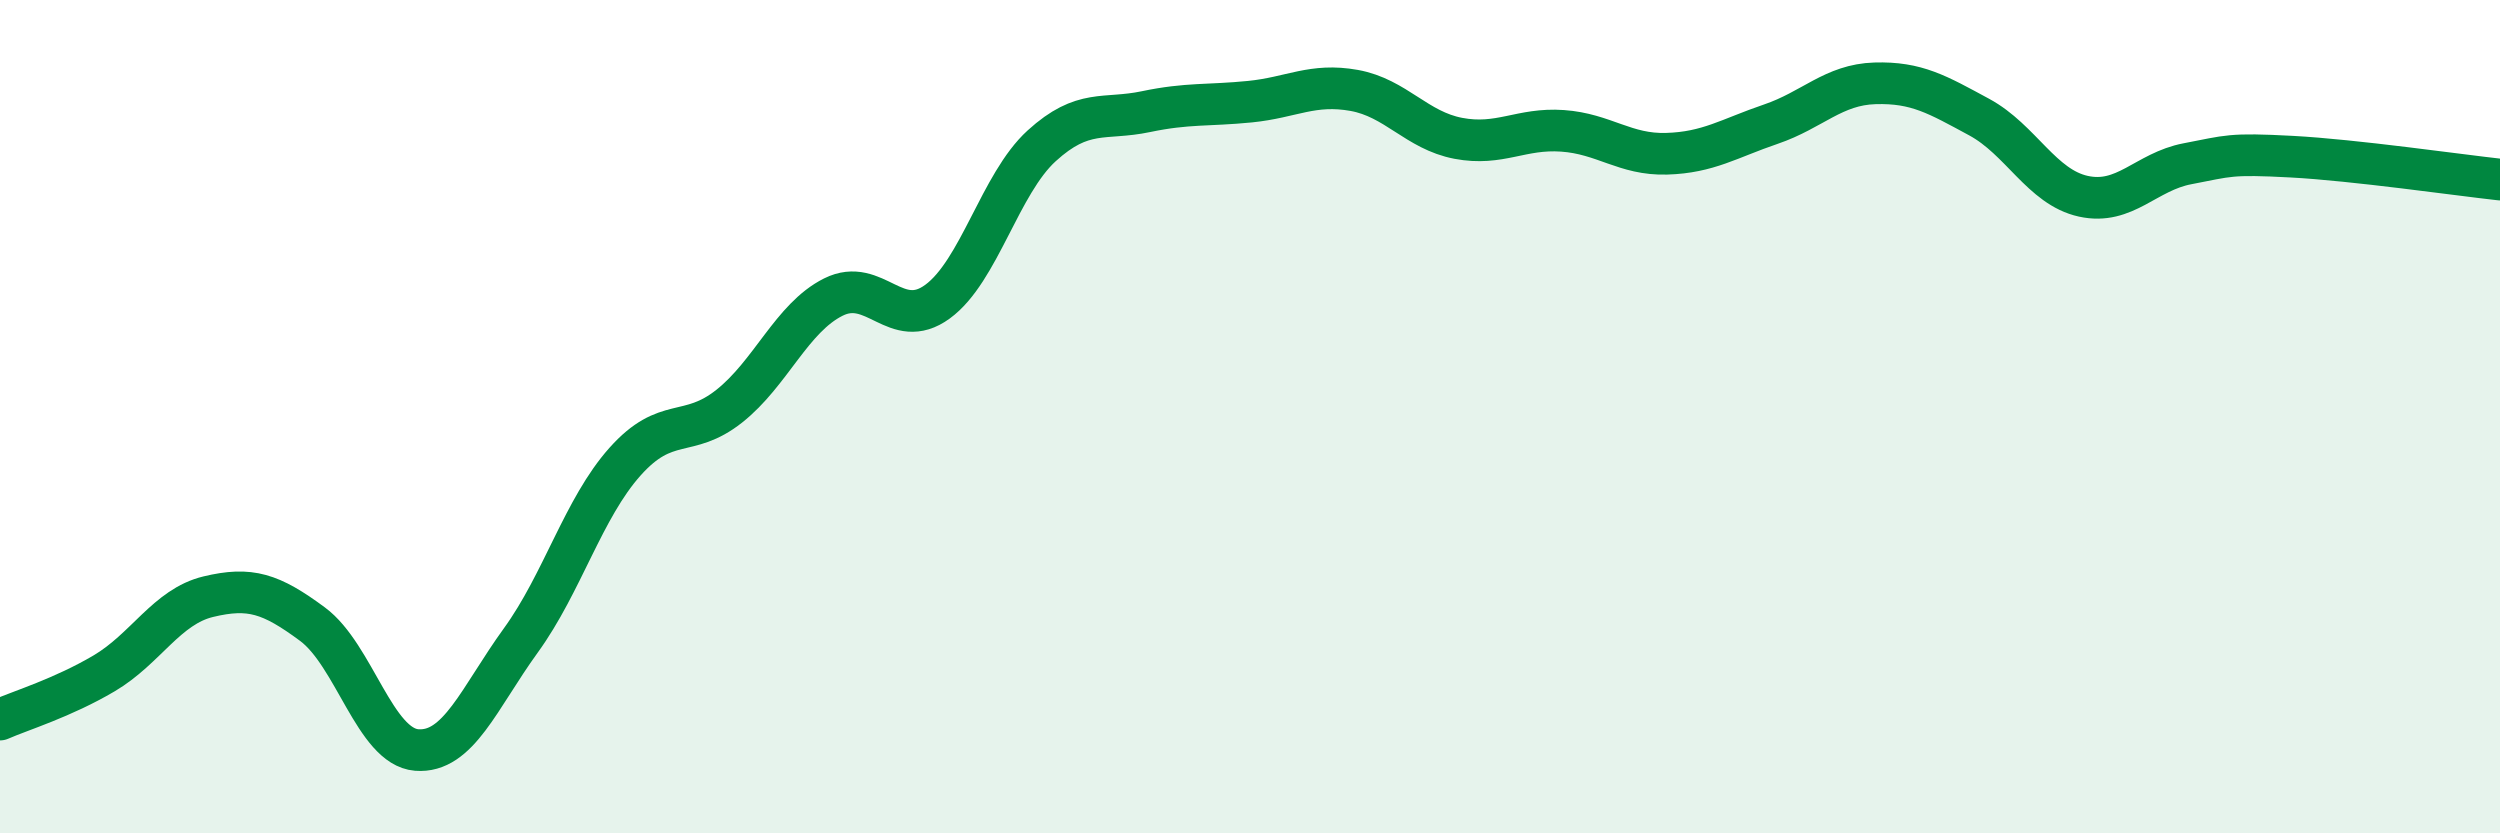
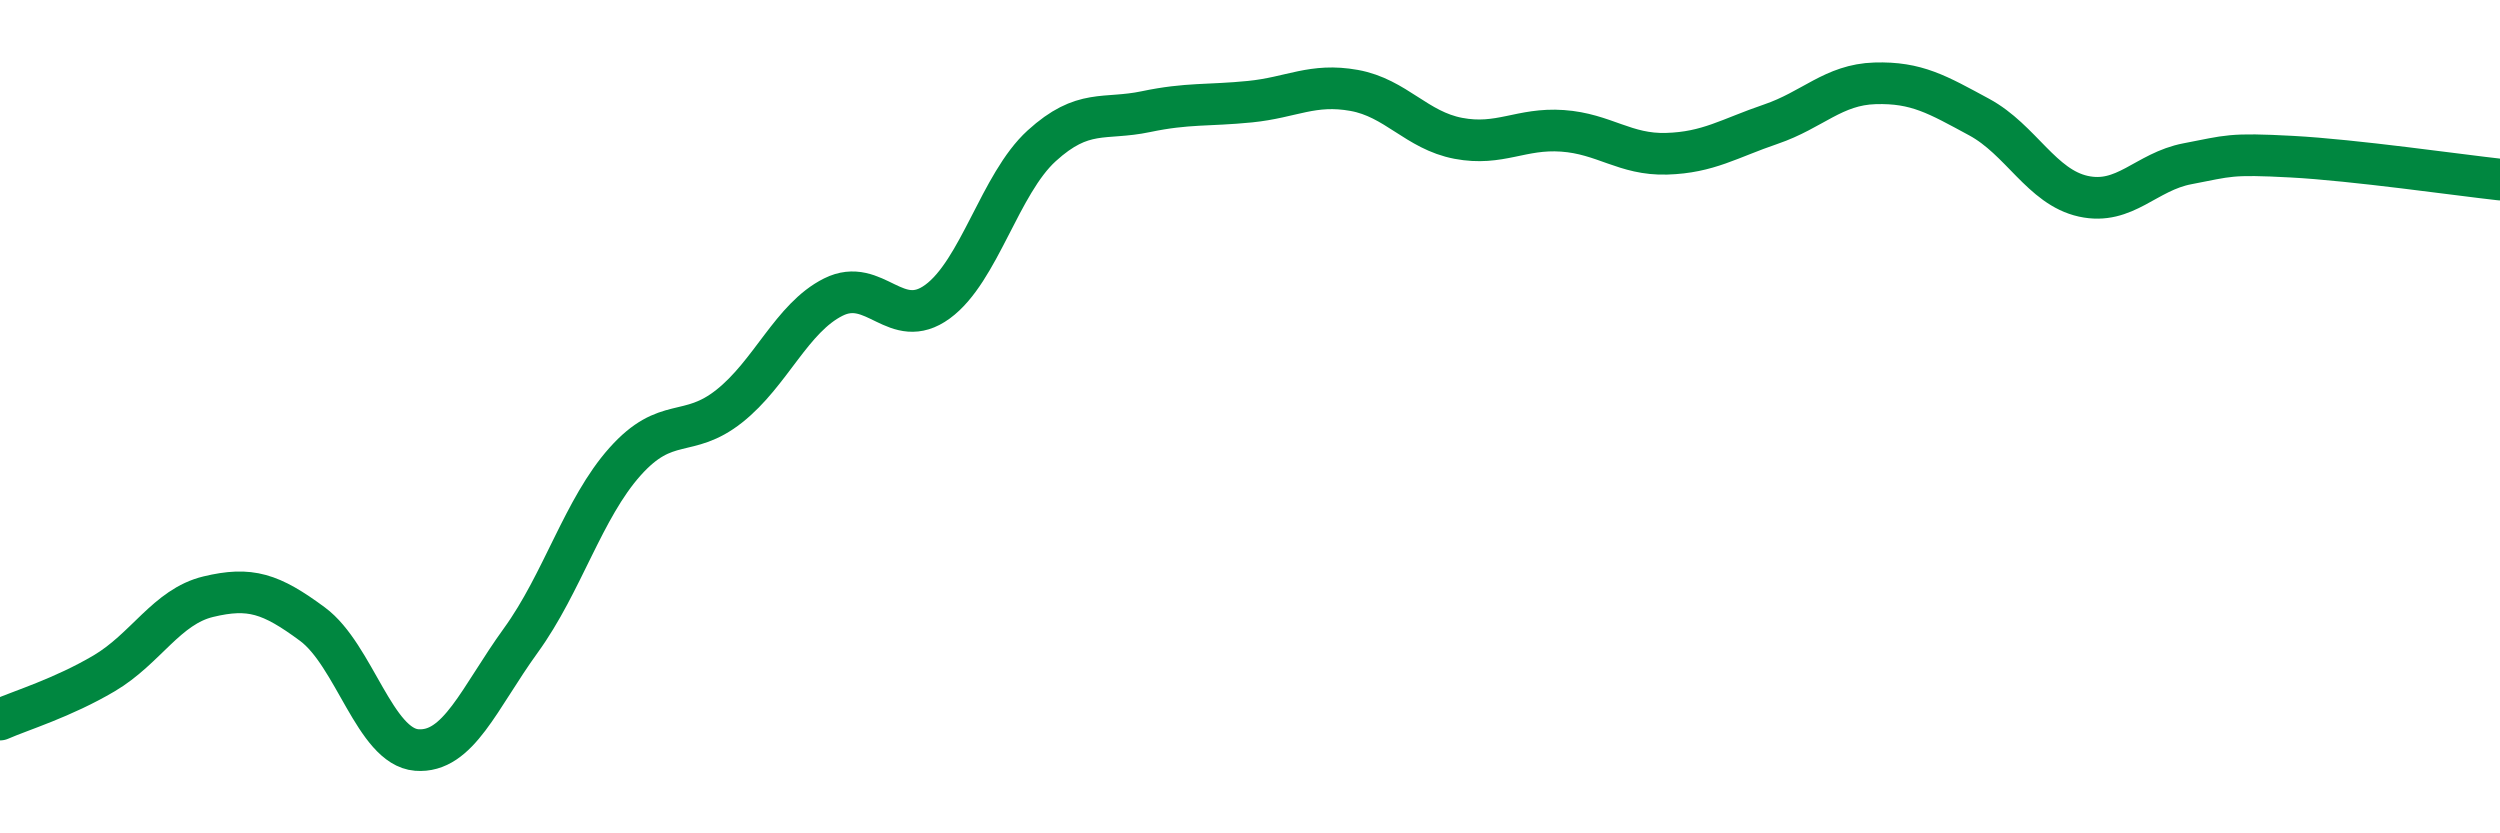
<svg xmlns="http://www.w3.org/2000/svg" width="60" height="20" viewBox="0 0 60 20">
-   <path d="M 0,17.27 C 0.5,17.05 1.5,16.75 2.5,16.16 C 3.5,15.57 4,14.56 5,14.32 C 6,14.08 6.5,14.24 7.5,14.98 C 8.5,15.72 9,17.92 10,18 C 11,18.08 11.5,16.75 12.5,15.37 C 13.5,13.99 14,12.2 15,11.08 C 16,9.96 16.5,10.54 17.5,9.75 C 18.5,8.96 19,7.63 20,7.13 C 21,6.63 21.5,7.97 22.5,7.24 C 23.5,6.51 24,4.41 25,3.5 C 26,2.59 26.5,2.89 27.5,2.68 C 28.5,2.47 29,2.54 30,2.44 C 31,2.34 31.5,1.99 32.5,2.17 C 33.5,2.35 34,3.13 35,3.32 C 36,3.51 36.5,3.07 37.5,3.14 C 38.5,3.21 39,3.72 40,3.69 C 41,3.66 41.5,3.32 42.5,2.98 C 43.5,2.64 44,2.03 45,2 C 46,1.97 46.5,2.27 47.5,2.81 C 48.5,3.35 49,4.49 50,4.71 C 51,4.93 51.5,4.12 52.5,3.93 C 53.5,3.74 53.5,3.68 55,3.76 C 56.5,3.84 59,4.2 60,4.31L60 20L0 20Z" fill="#008740" opacity="0.1" stroke-linecap="round" stroke-linejoin="round" />
  <path d="M 0,17.27 C 0.5,17.05 1.5,16.75 2.5,16.16 C 3.5,15.57 4,14.56 5,14.32 C 6,14.08 6.5,14.24 7.5,14.98 C 8.5,15.72 9,17.92 10,18 C 11,18.08 11.5,16.75 12.5,15.37 C 13.5,13.99 14,12.2 15,11.08 C 16,9.96 16.5,10.54 17.5,9.75 C 18.5,8.96 19,7.63 20,7.13 C 21,6.63 21.5,7.97 22.5,7.24 C 23.5,6.51 24,4.41 25,3.5 C 26,2.59 26.5,2.89 27.5,2.68 C 28.5,2.47 29,2.54 30,2.44 C 31,2.34 31.5,1.99 32.5,2.17 C 33.5,2.35 34,3.13 35,3.32 C 36,3.51 36.5,3.07 37.5,3.14 C 38.5,3.21 39,3.72 40,3.69 C 41,3.66 41.5,3.32 42.5,2.98 C 43.5,2.64 44,2.03 45,2 C 46,1.97 46.5,2.27 47.5,2.81 C 48.5,3.35 49,4.49 50,4.71 C 51,4.93 51.5,4.12 52.5,3.93 C 53.5,3.74 53.5,3.68 55,3.76 C 56.5,3.84 59,4.2 60,4.31" stroke="#008740" stroke-width="1" fill="none" stroke-linecap="round" stroke-linejoin="round" />
</svg>